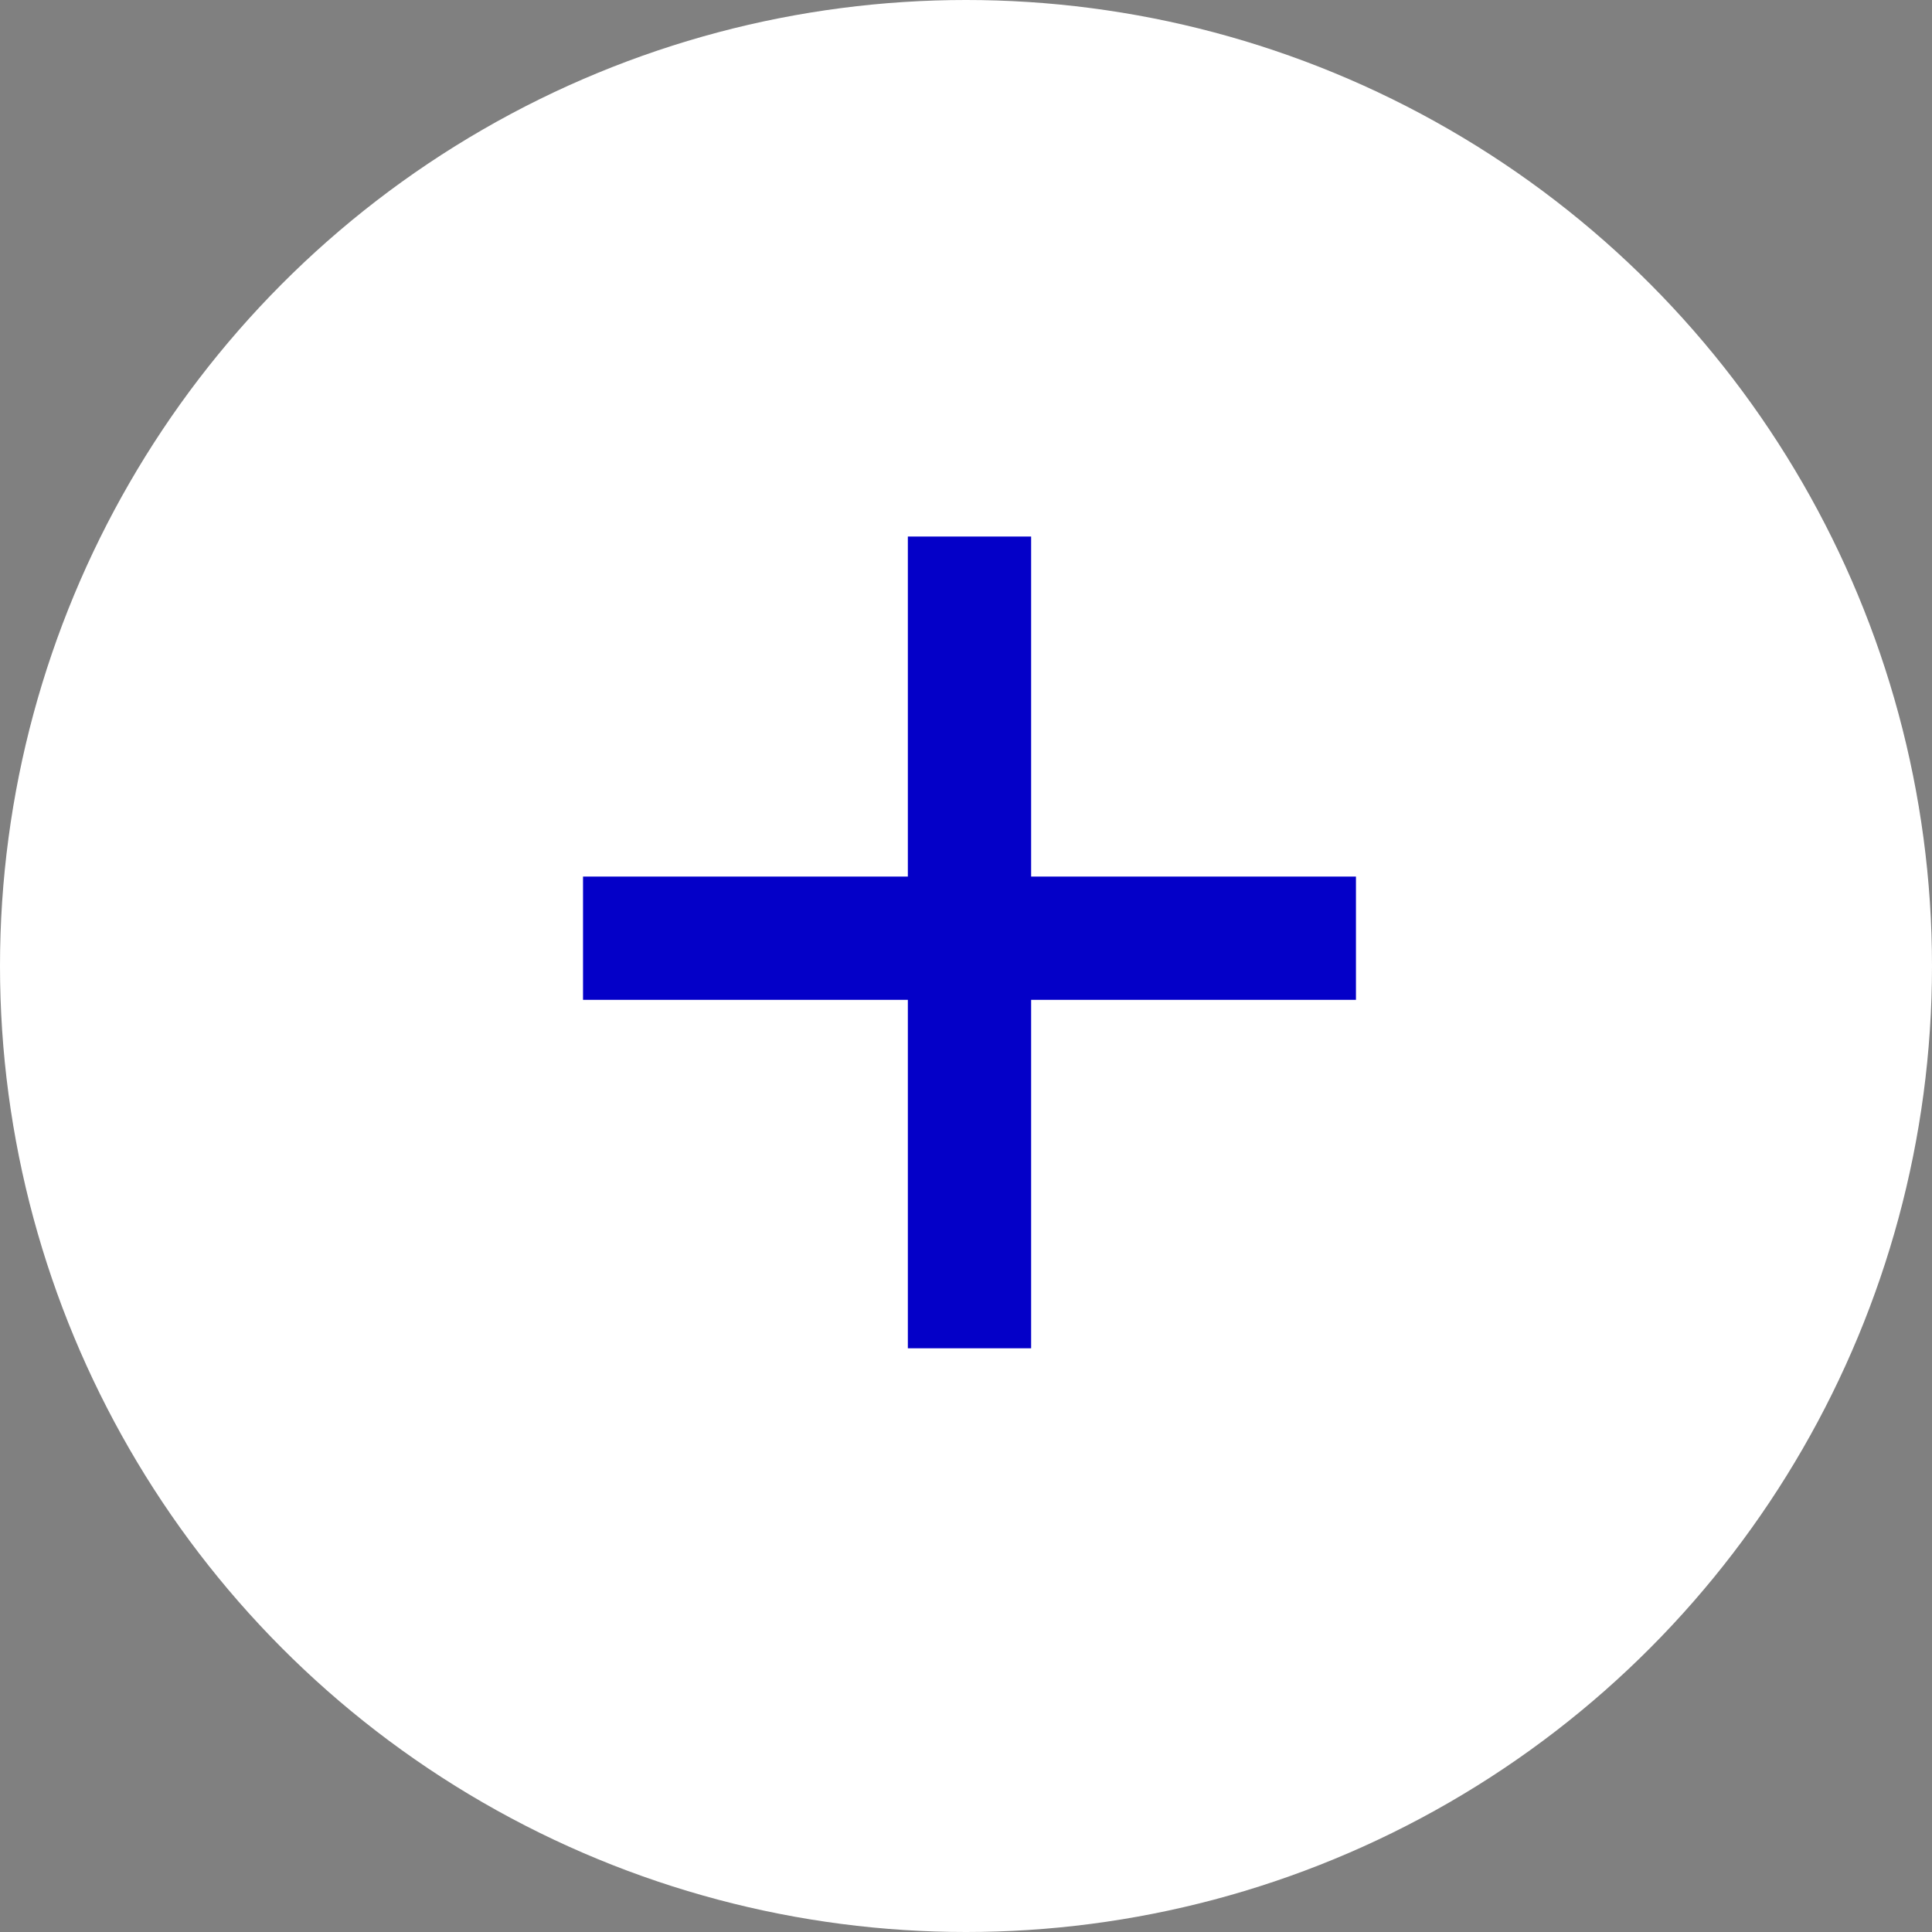
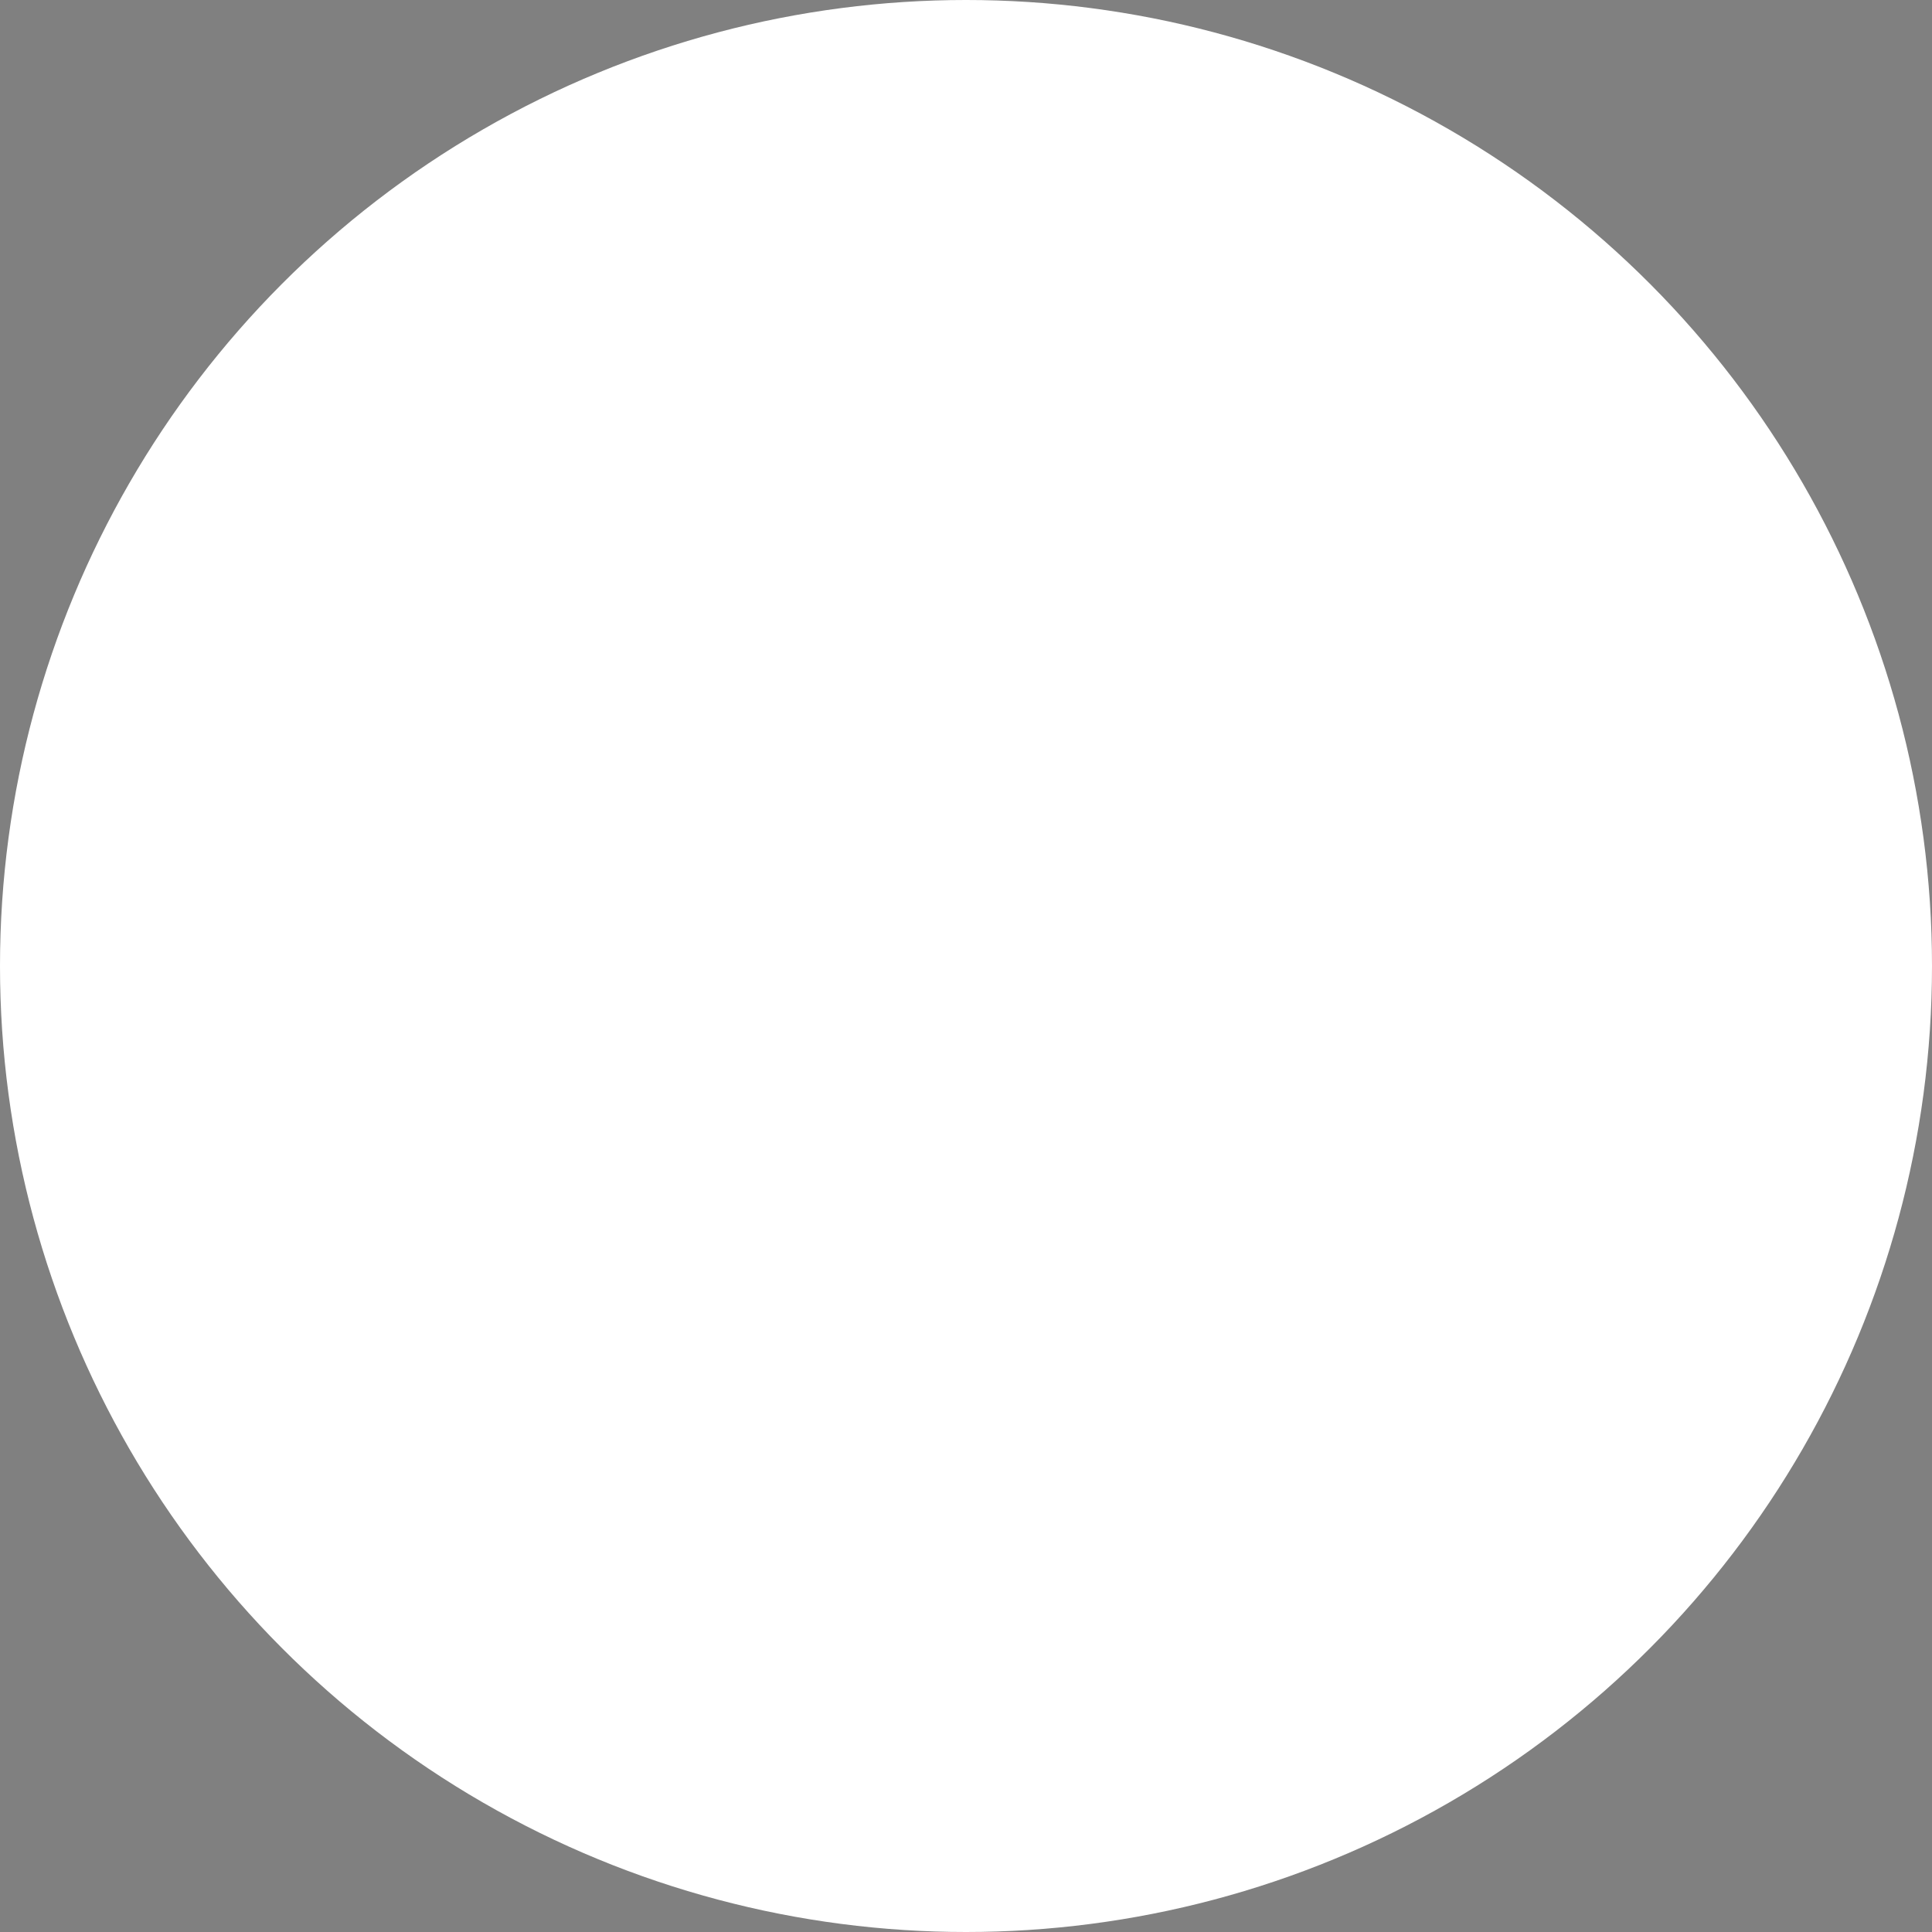
<svg xmlns="http://www.w3.org/2000/svg" width="31" height="31" viewBox="0 0 31 31" fill="none">
  <rect x="0" y="0" width="31" height="31" fill="#808080" stroke="none" />
  <circle cx="15.5" cy="15.5" r="15.5" fill="white" />
-   <path d="M16.545 16.043V21.634H14.567V16.043H9.355V14.065H14.567V8.609H16.545V14.065H21.757V16.043H16.545Z" fill="#0400C8" />
</svg>